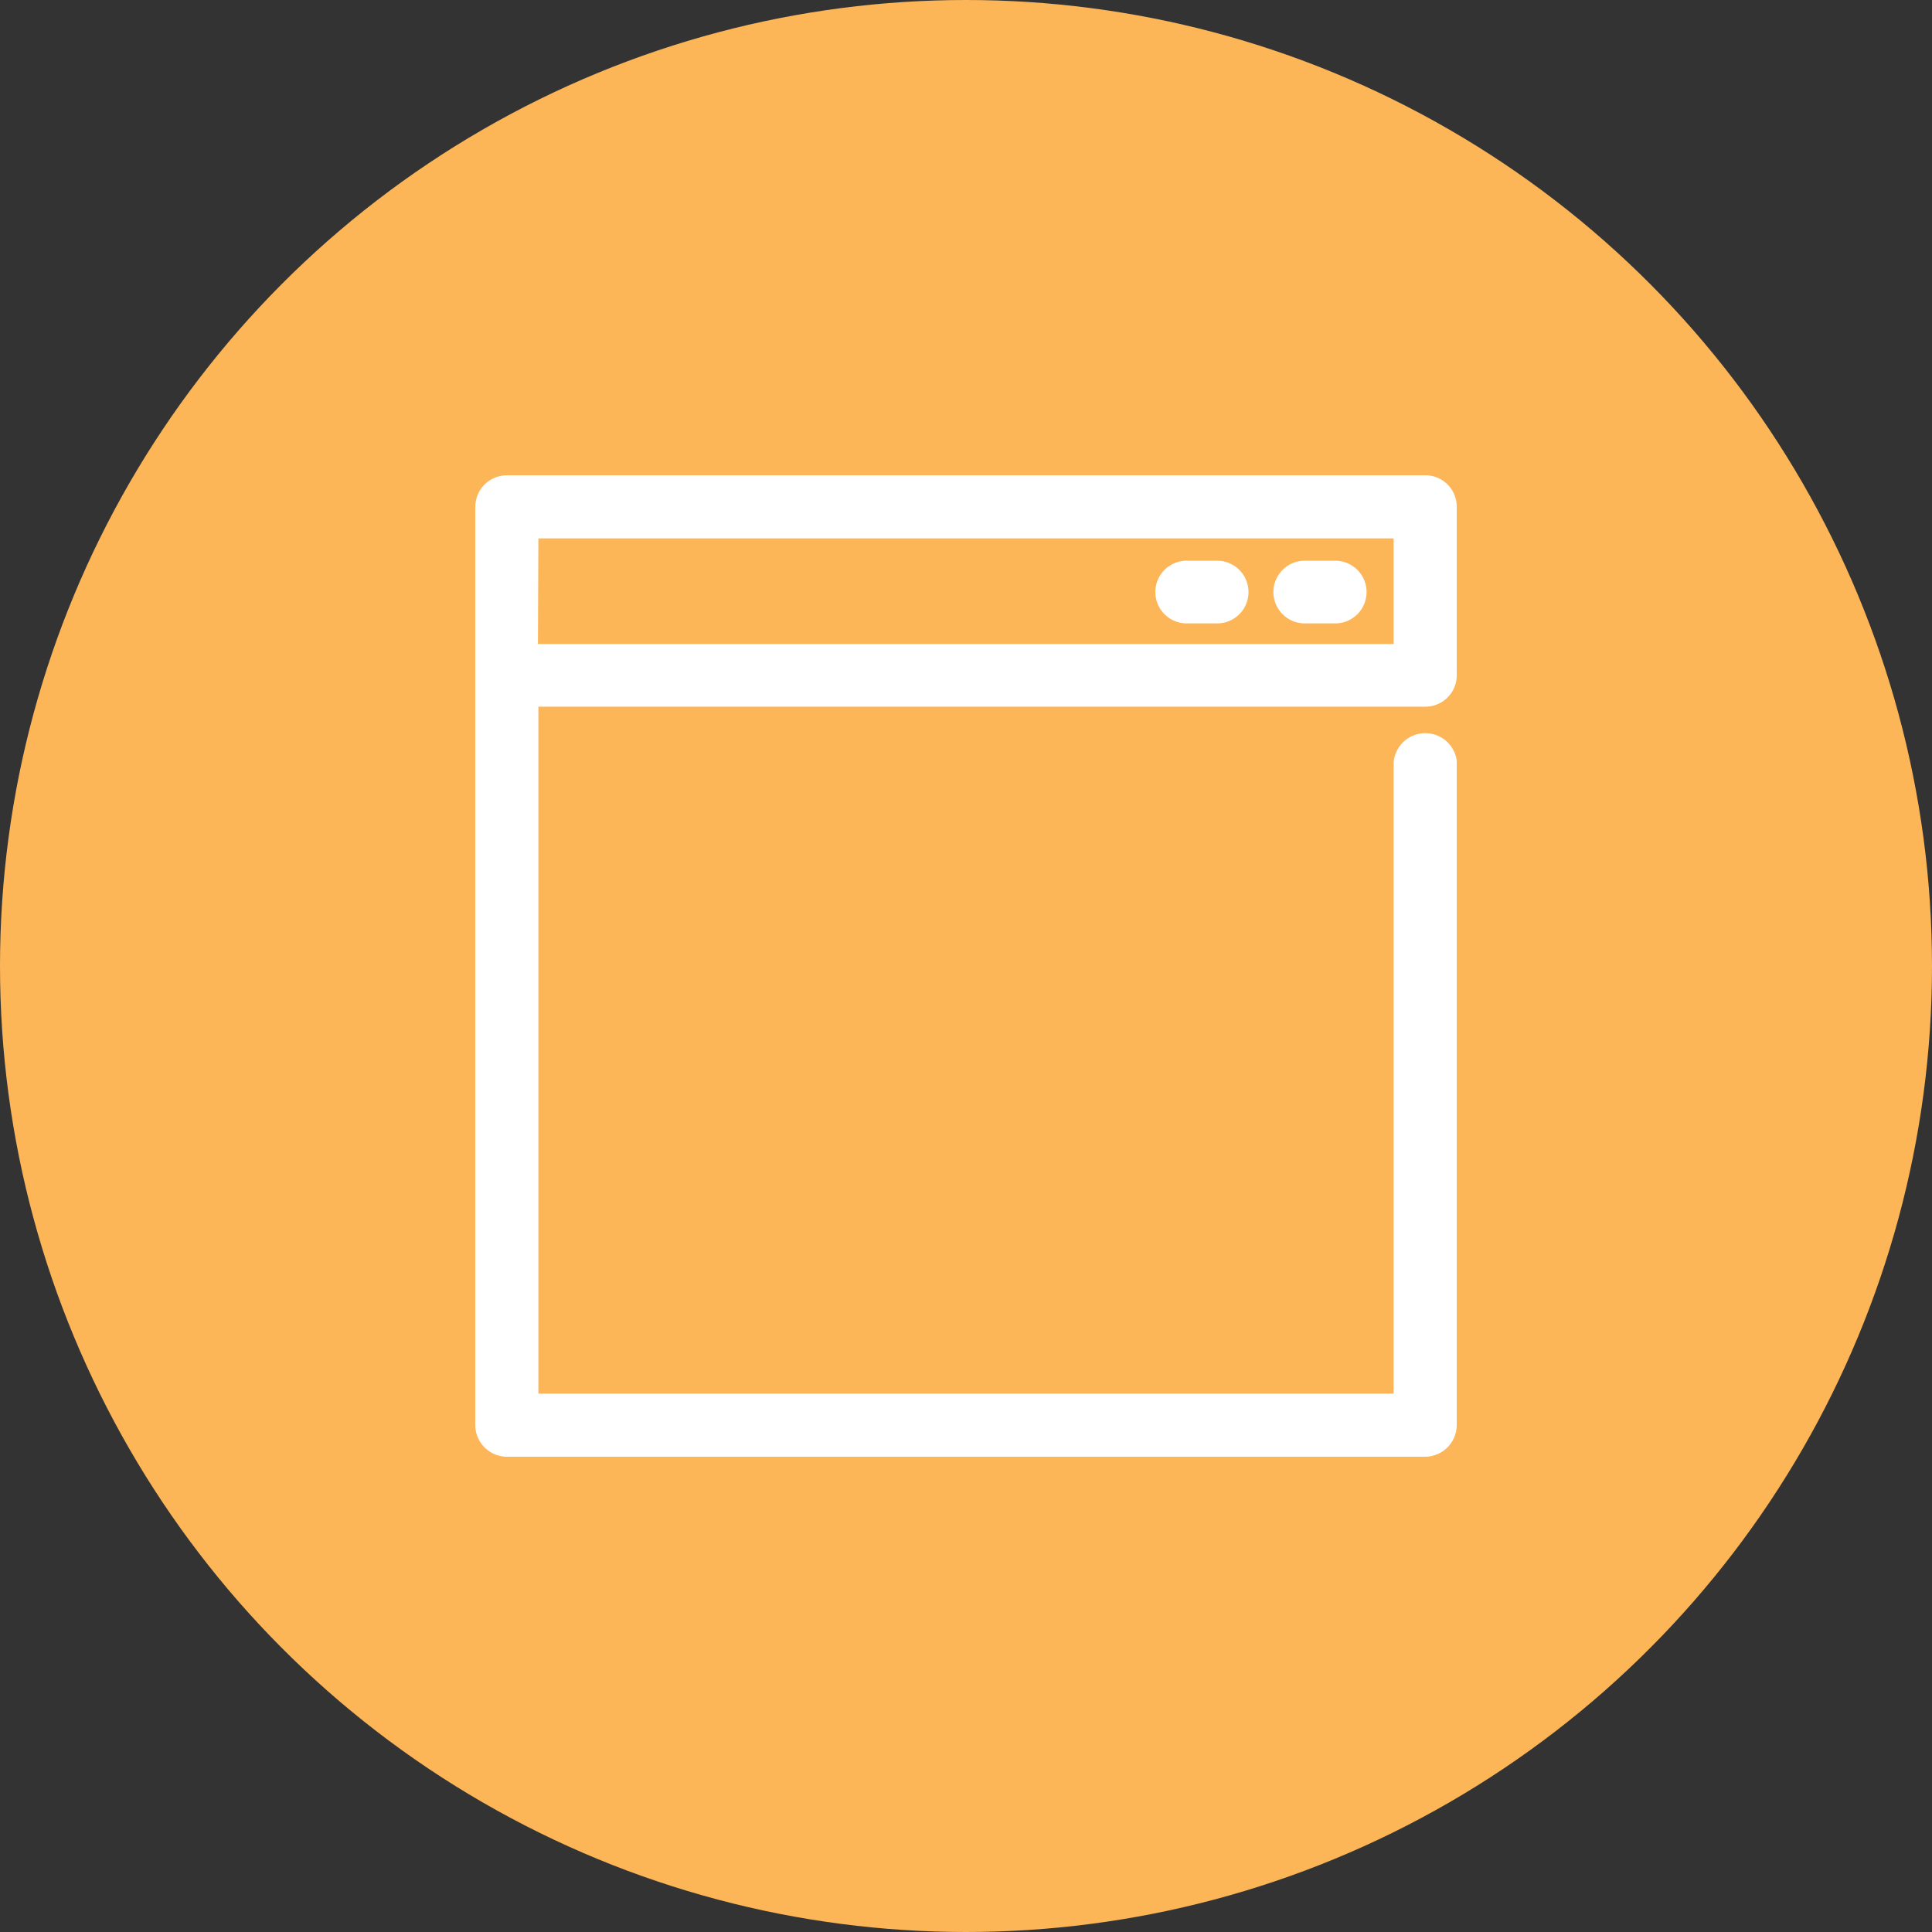
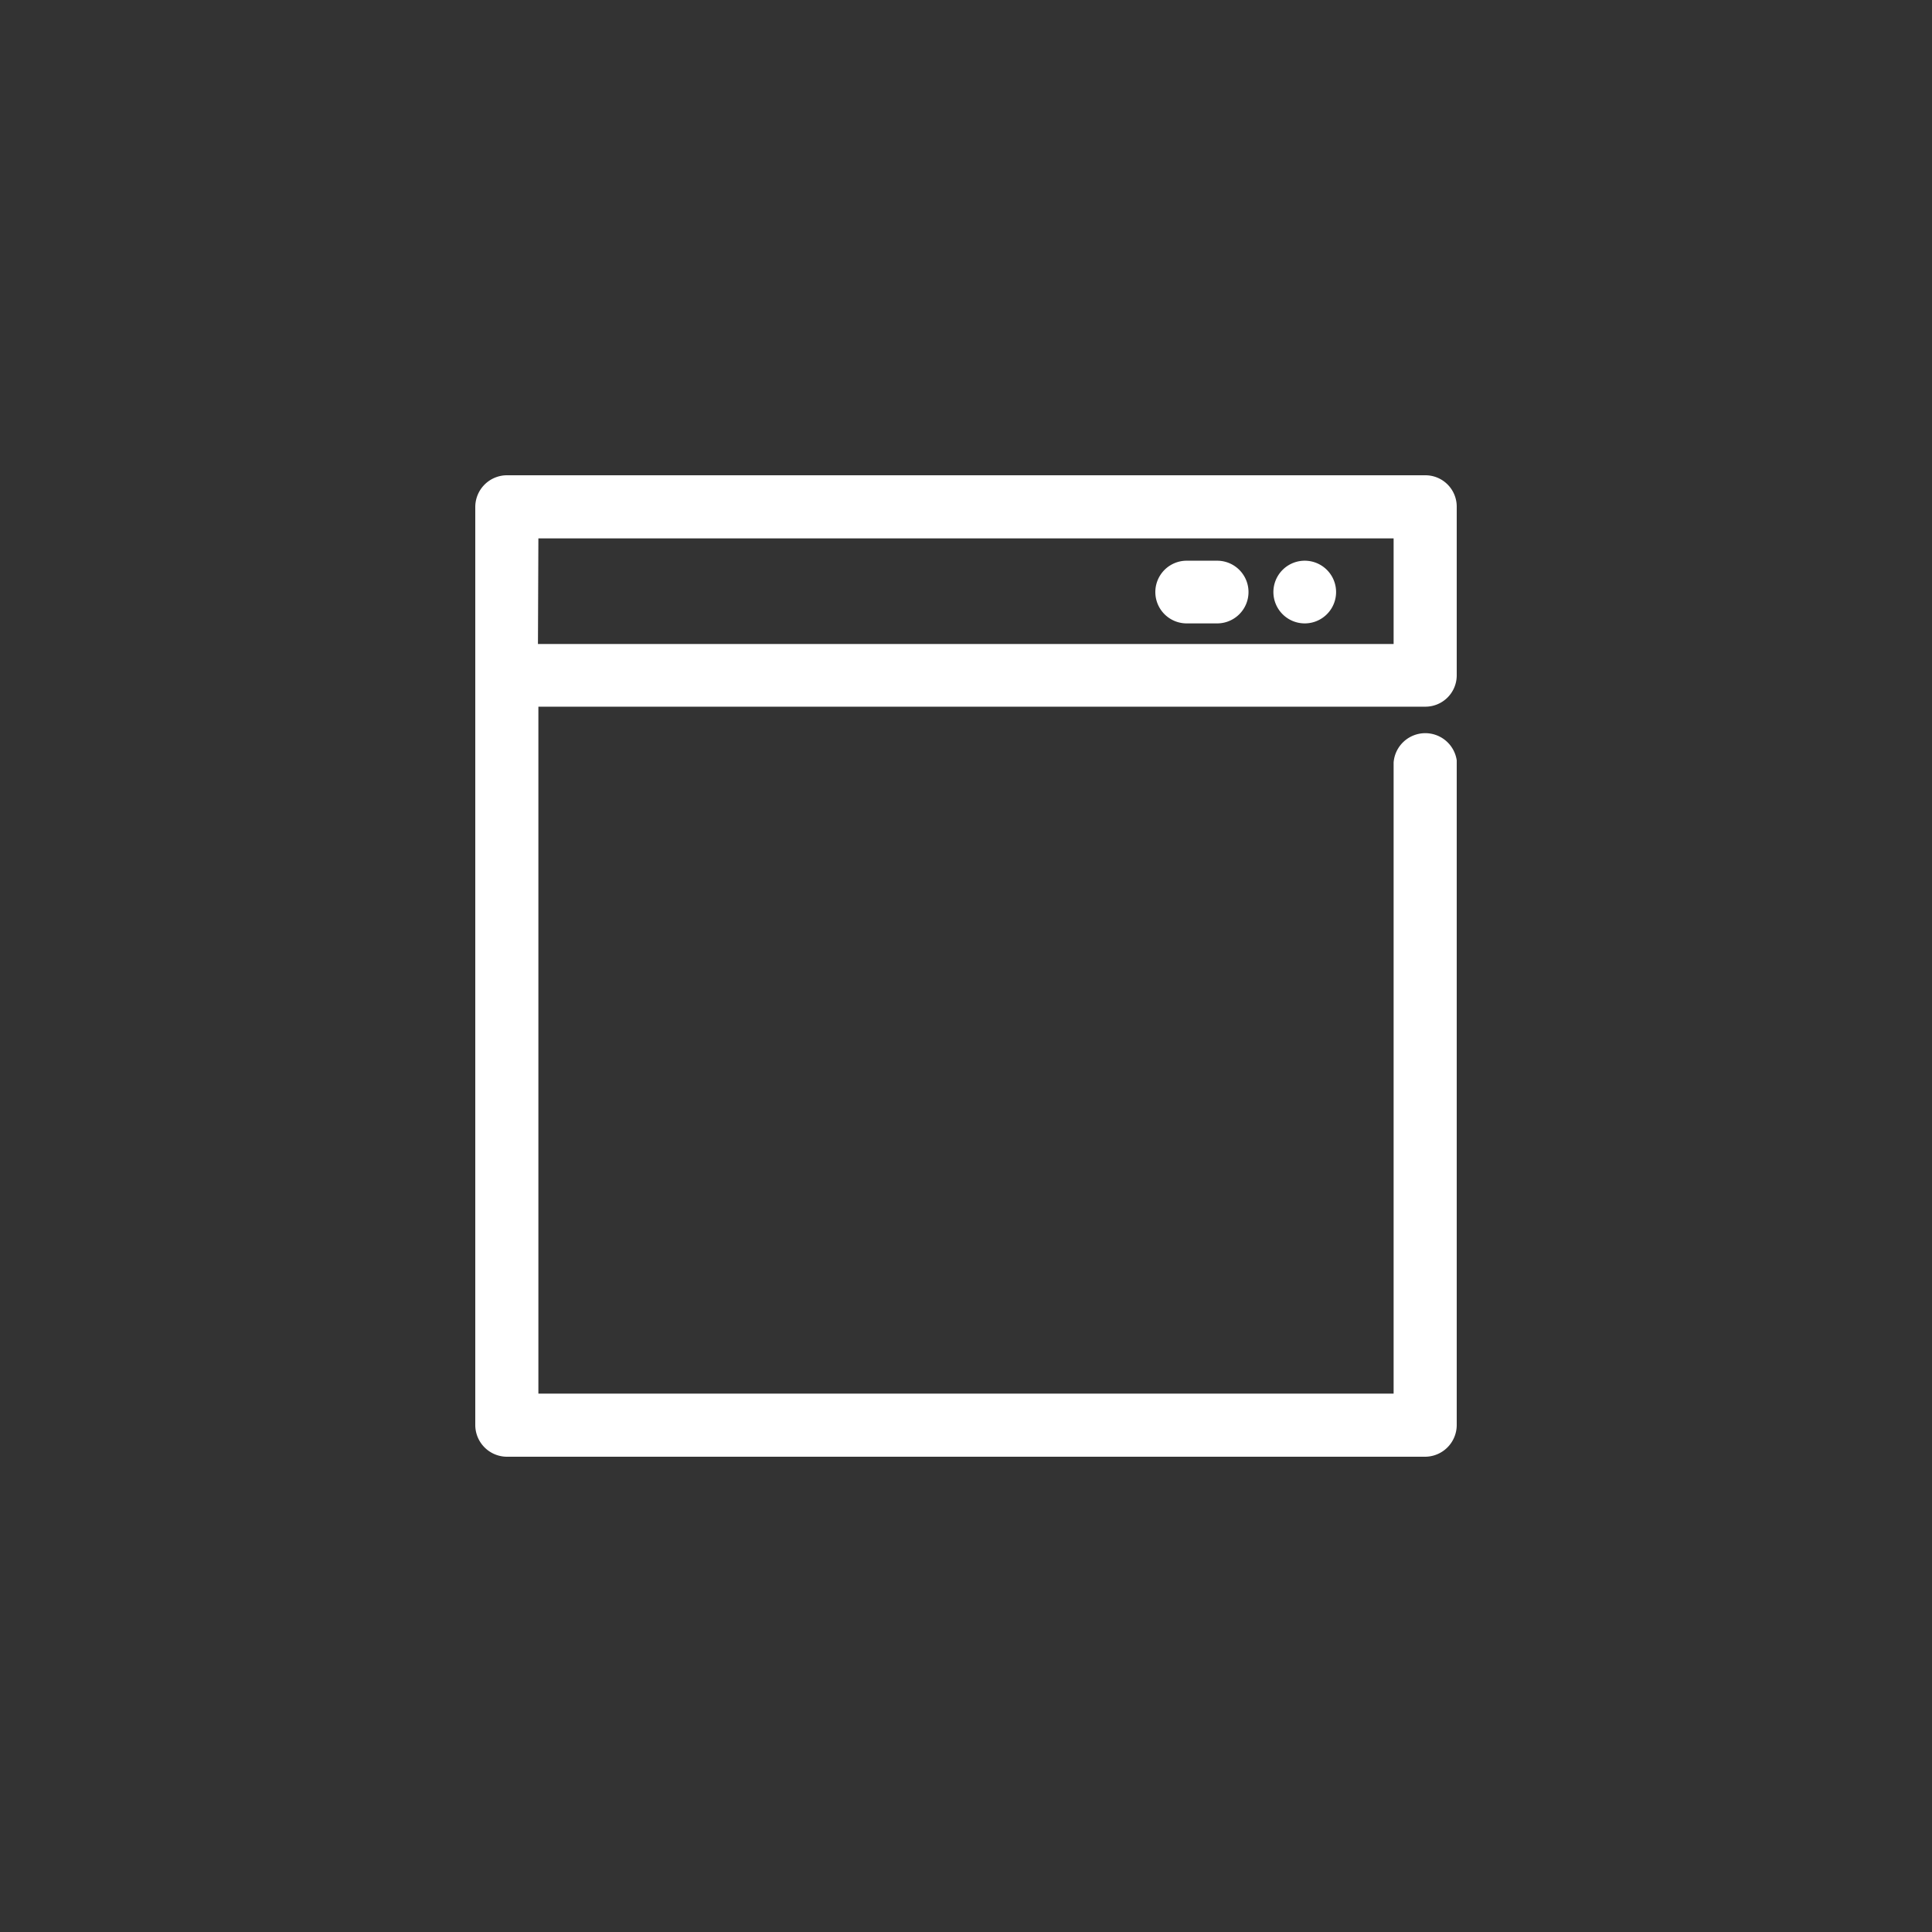
<svg xmlns="http://www.w3.org/2000/svg" id="Layer_1" data-name="Layer 1" viewBox="0 0 45 45">
  <rect x="0" y="0" width="45" height="45" fill="#333333" stroke="none" />
  <defs>
    <style>.cls-1{fill:#fcb557;}.cls-2{fill:#fff;}</style>
  </defs>
-   <circle class="cls-1" cx="22.5" cy="22.5" r="22.5" />
  <g id="Group_62" data-name="Group 62">
    <g id="Group_59" data-name="Group 59">
      <path id="Path_50" data-name="Path 50" class="cls-2" d="M33.2,33.93H11.8a.74.74,0,0,1-.73-.74h0V11.81a.74.74,0,0,1,.73-.74H33.2a.73.73,0,0,1,.73.73h0v3.93a.73.73,0,0,1-.73.73H12.54v16H32.46V17.76a.74.74,0,0,1,1.47-.05V33.2A.74.74,0,0,1,33.2,33.93ZM12.53,15H32.46V12.54H12.54Z" />
    </g>
    <g id="Group_60" data-name="Group 60">
-       <path id="Path_51" data-name="Path 51" class="cls-2" d="M31.1,14.52h-.71a.73.73,0,0,1,0-1.46h.71a.73.73,0,0,1,0,1.46Z" />
+       <path id="Path_51" data-name="Path 51" class="cls-2" d="M31.1,14.52h-.71a.73.73,0,0,1,0-1.46a.73.73,0,0,1,0,1.46Z" />
    </g>
    <g id="Group_61" data-name="Group 61">
      <path id="Path_52" data-name="Path 52" class="cls-2" d="M28.35,14.52h-.71a.73.73,0,0,1,0-1.46h.71a.73.73,0,0,1,0,1.46Z" />
    </g>
  </g>
</svg>